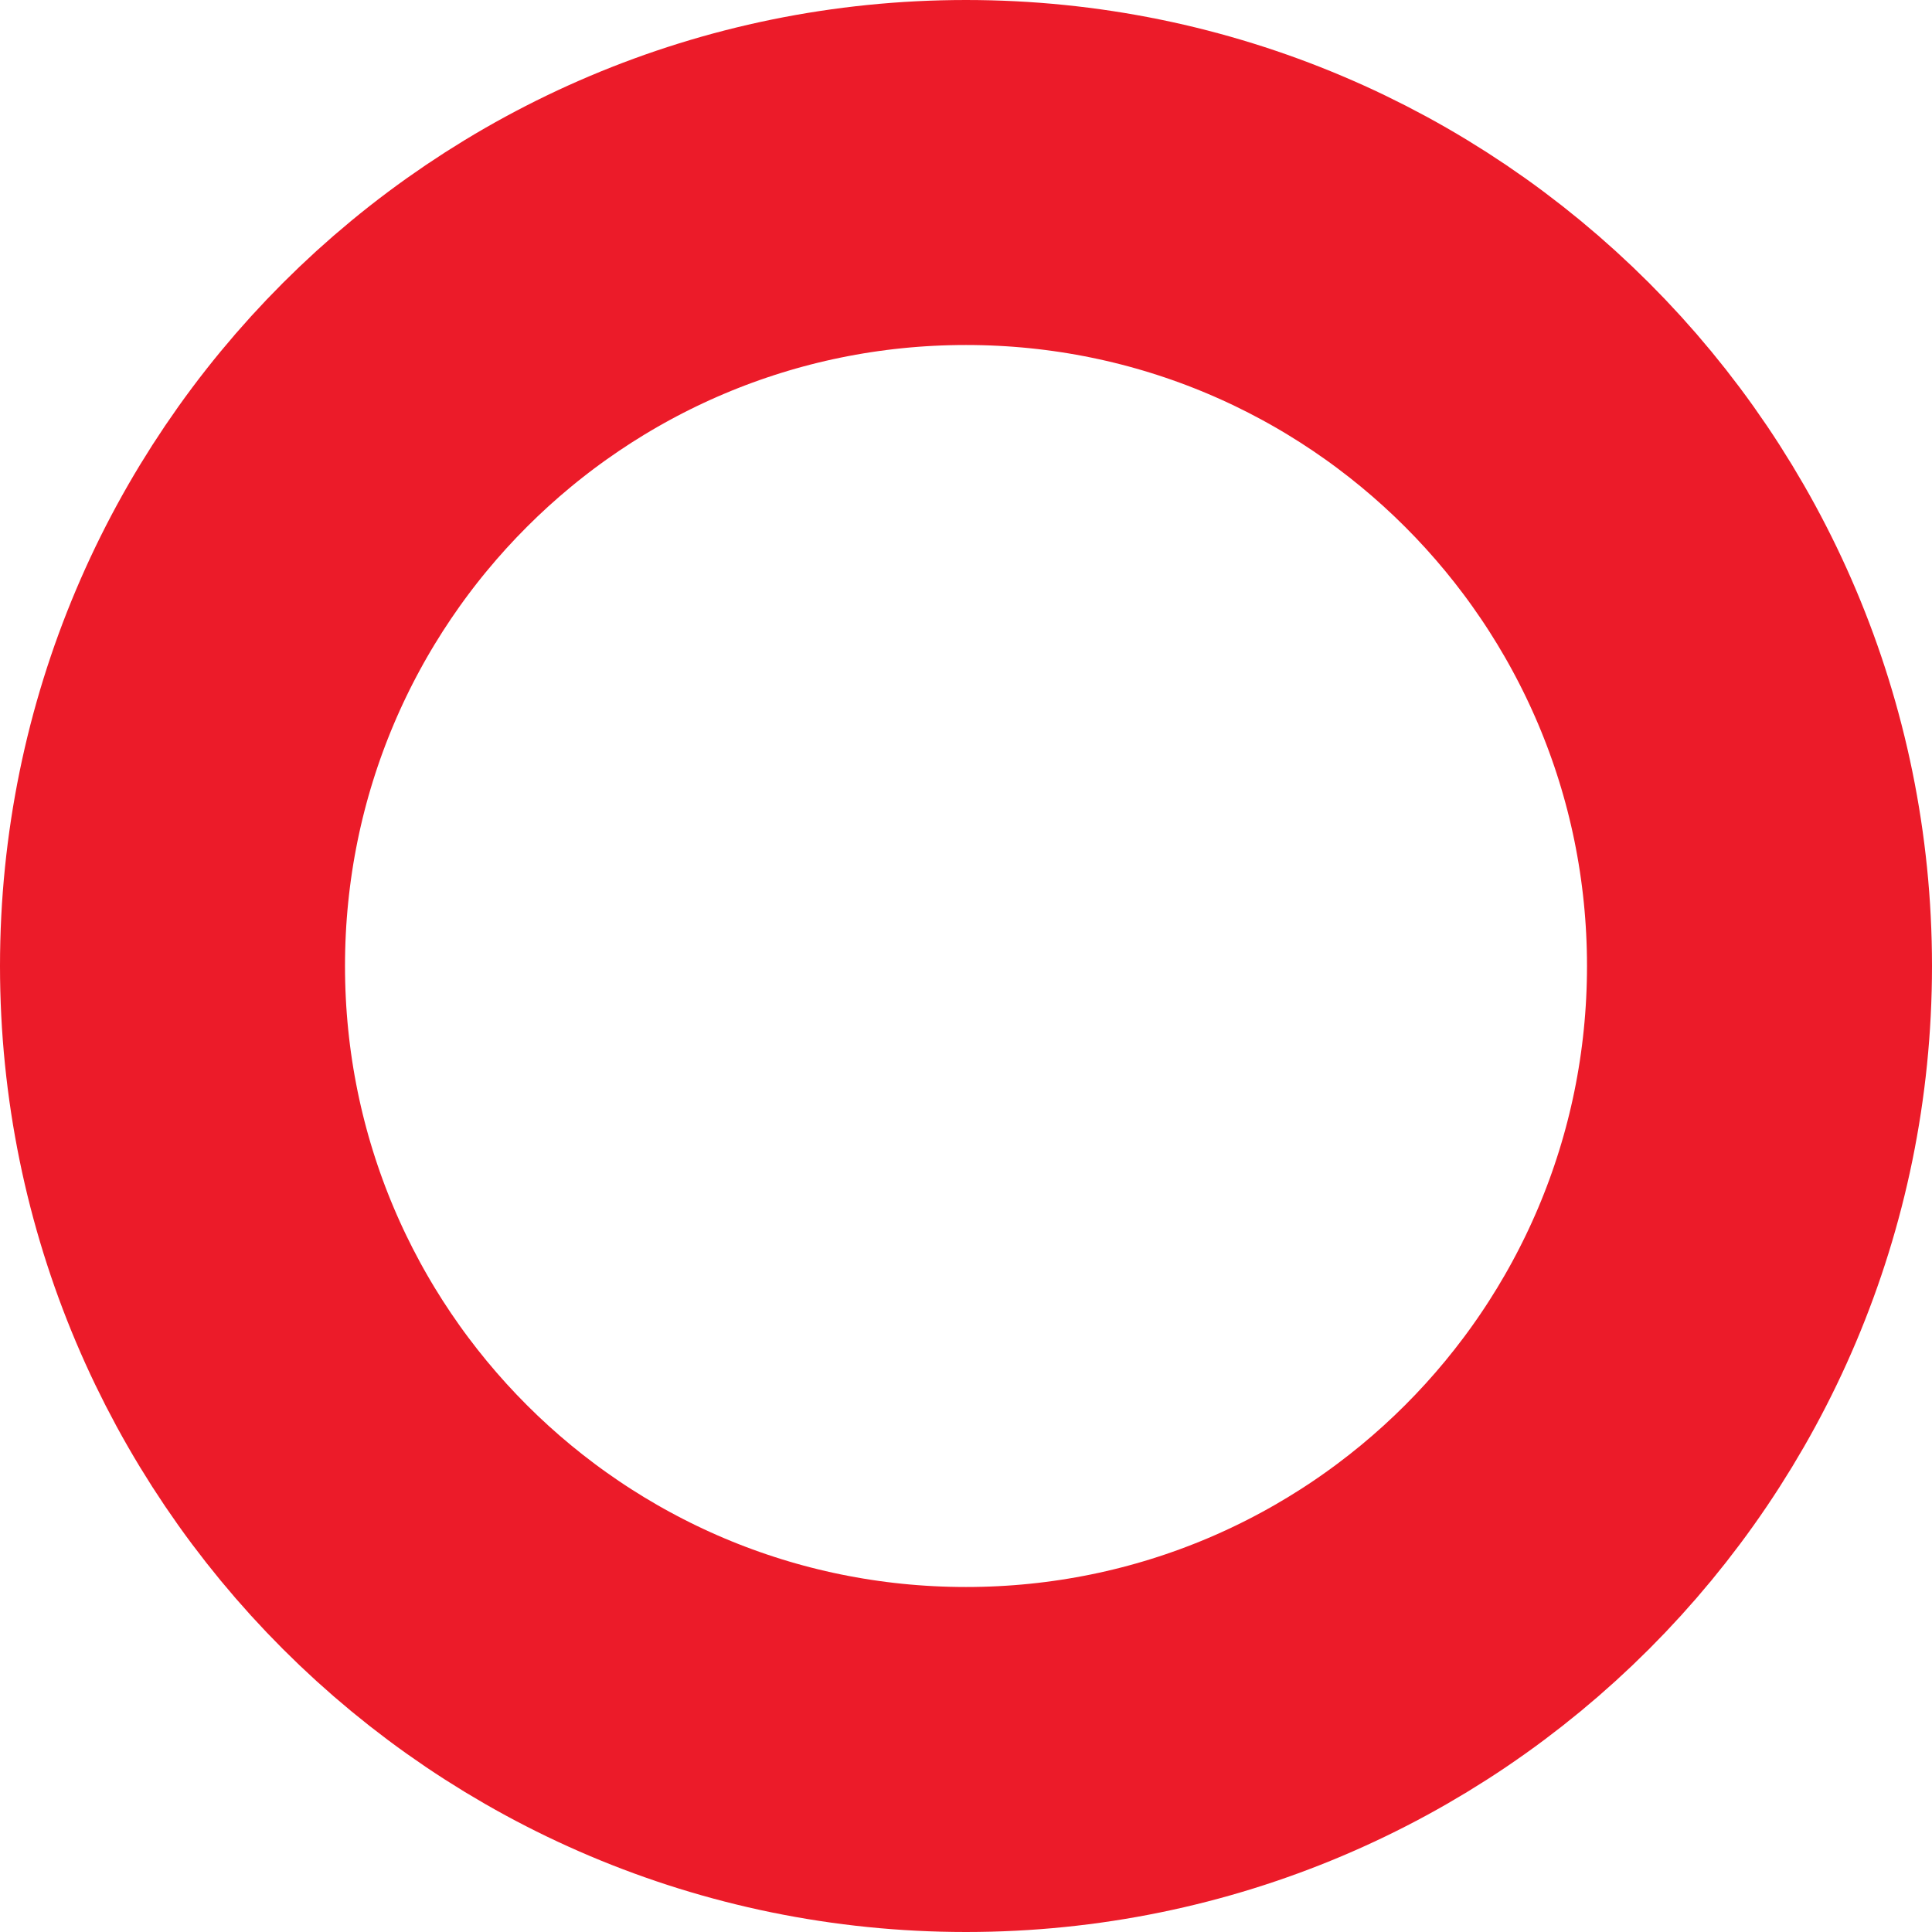
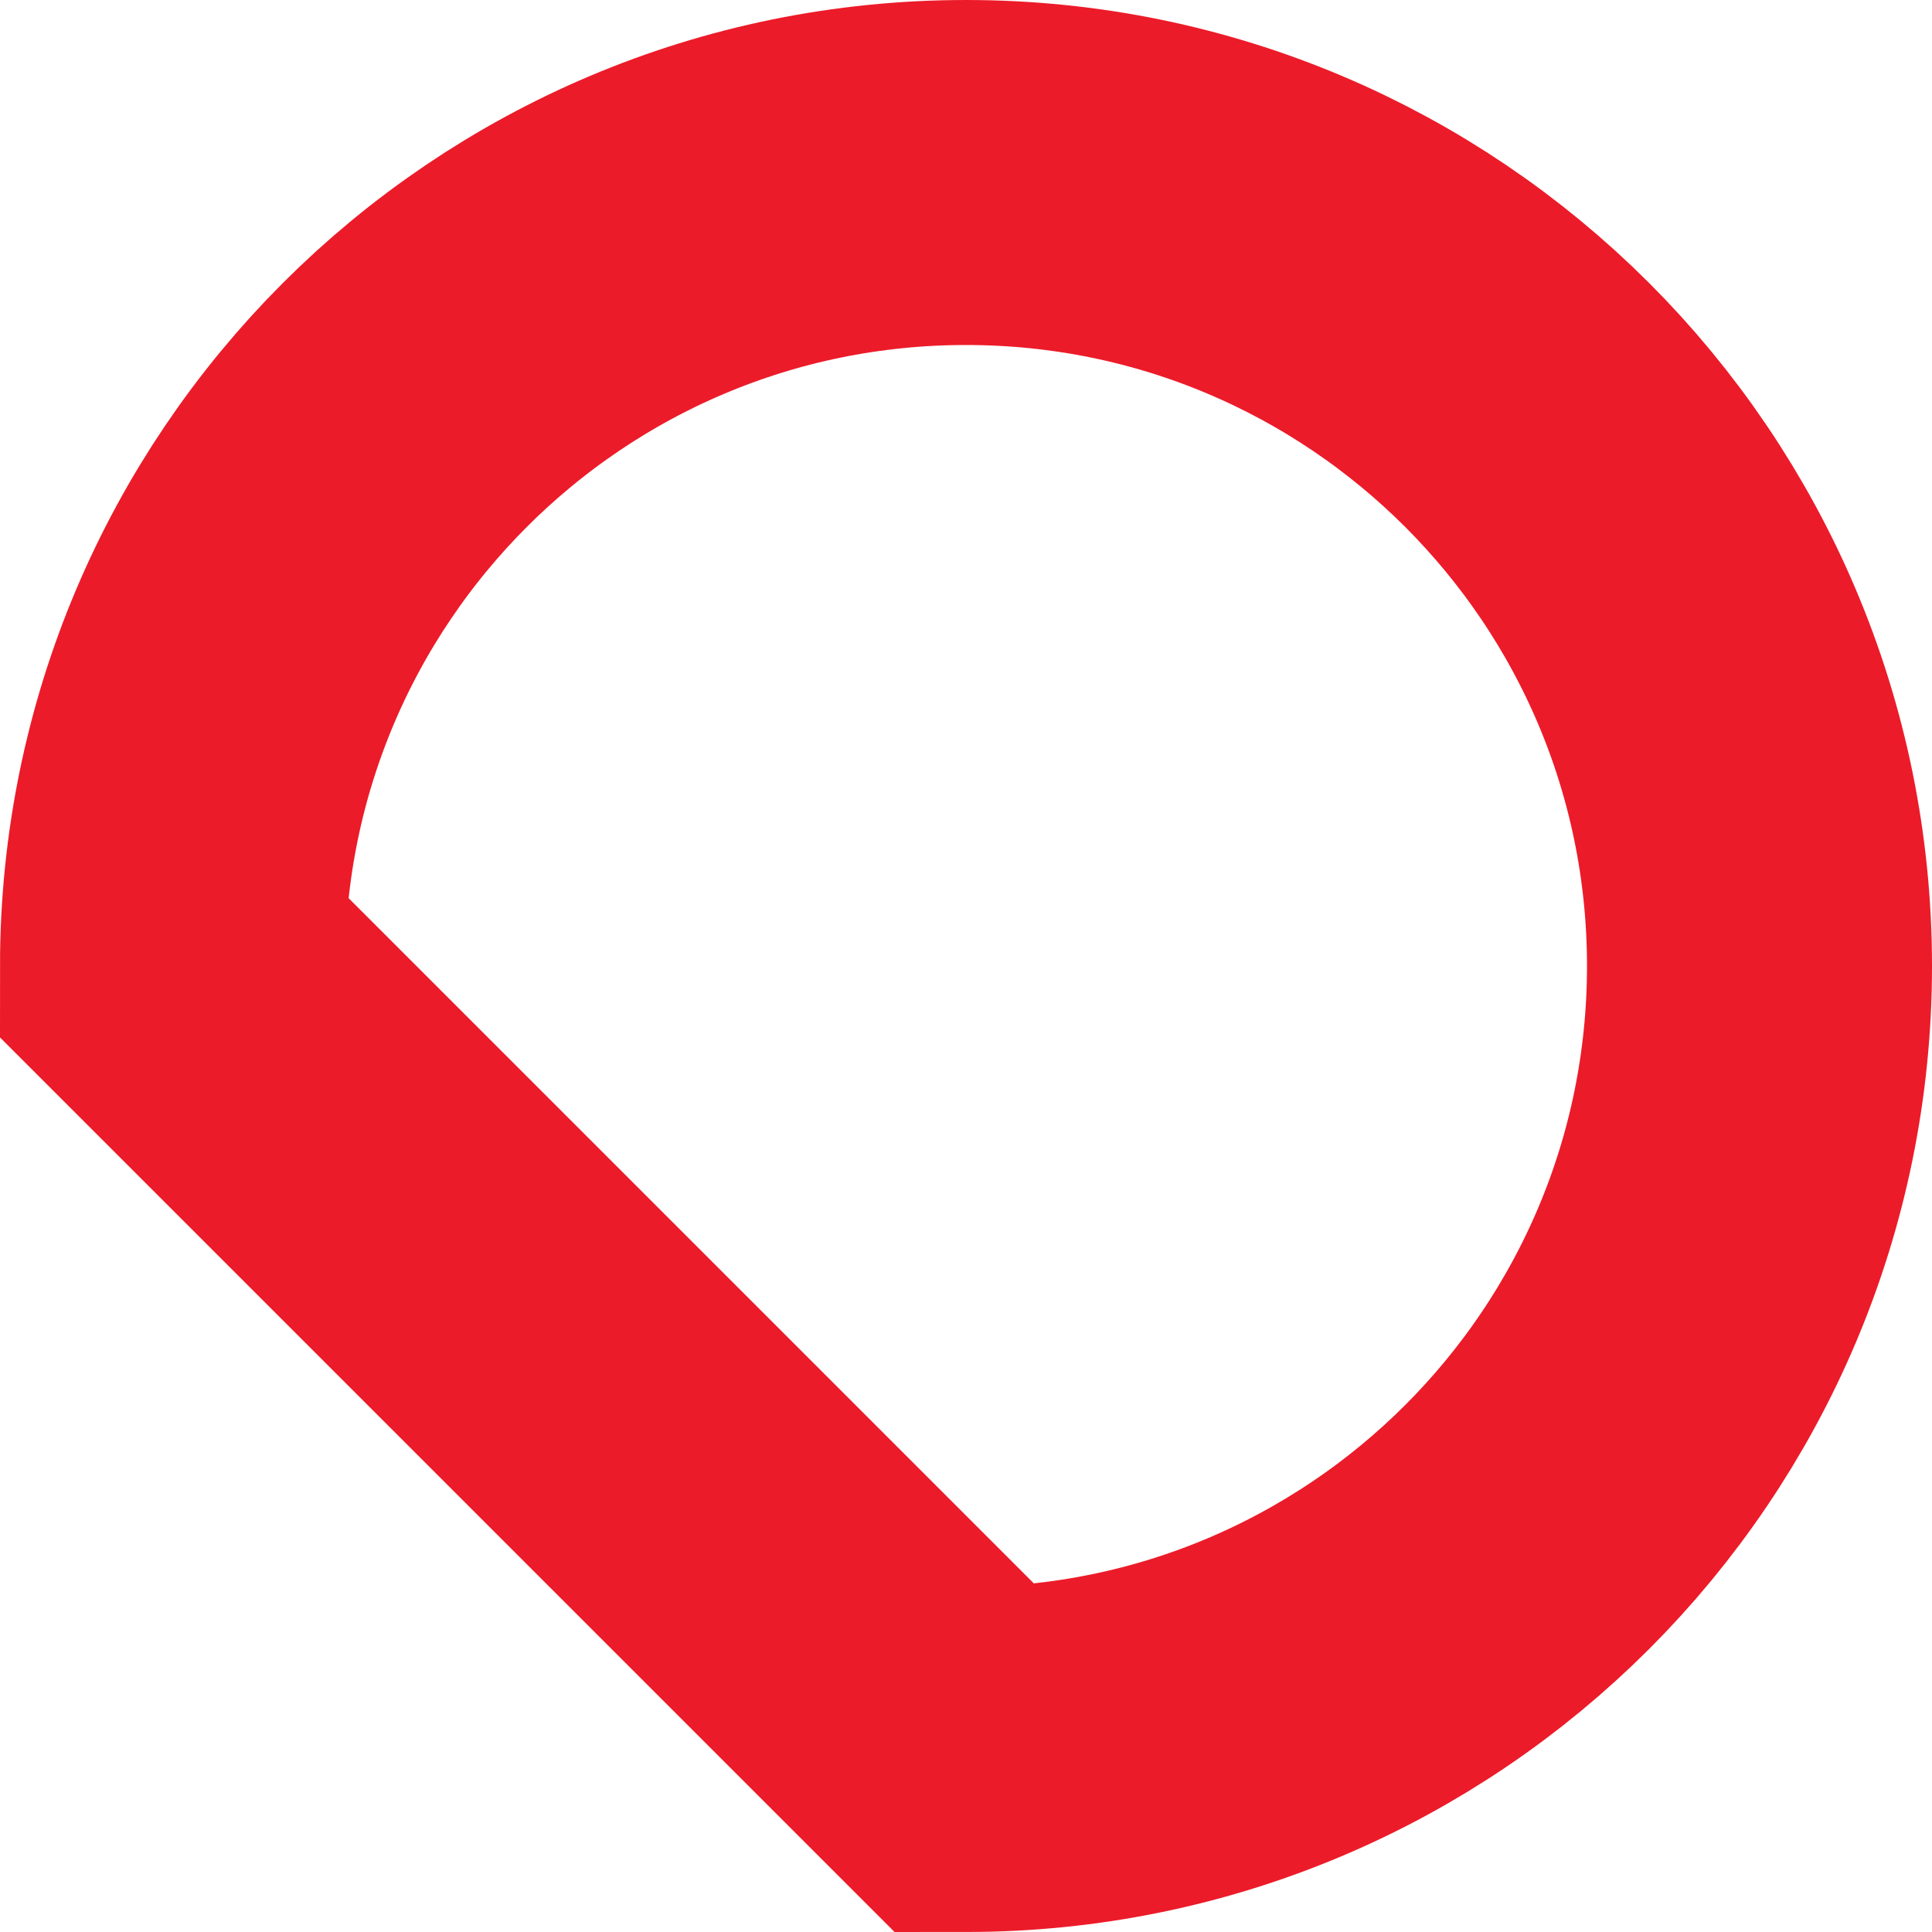
<svg xmlns="http://www.w3.org/2000/svg" width="56" height="56" viewBox="0 0 56 56" fill="none">
-   <path d="M28 51C40.703 51 51 40.703 51 28C51 15.297 40.703 5 28 5C15.297 5 5 15.297 5 28C5 40.703 15.297 51 28 51Z" stroke="#EC1B29" stroke-width="10" />
+   <path d="M28 51C40.703 51 51 40.703 51 28C51 15.297 40.703 5 28 5C15.297 5 5 15.297 5 28Z" stroke="#EC1B29" stroke-width="10" />
</svg>